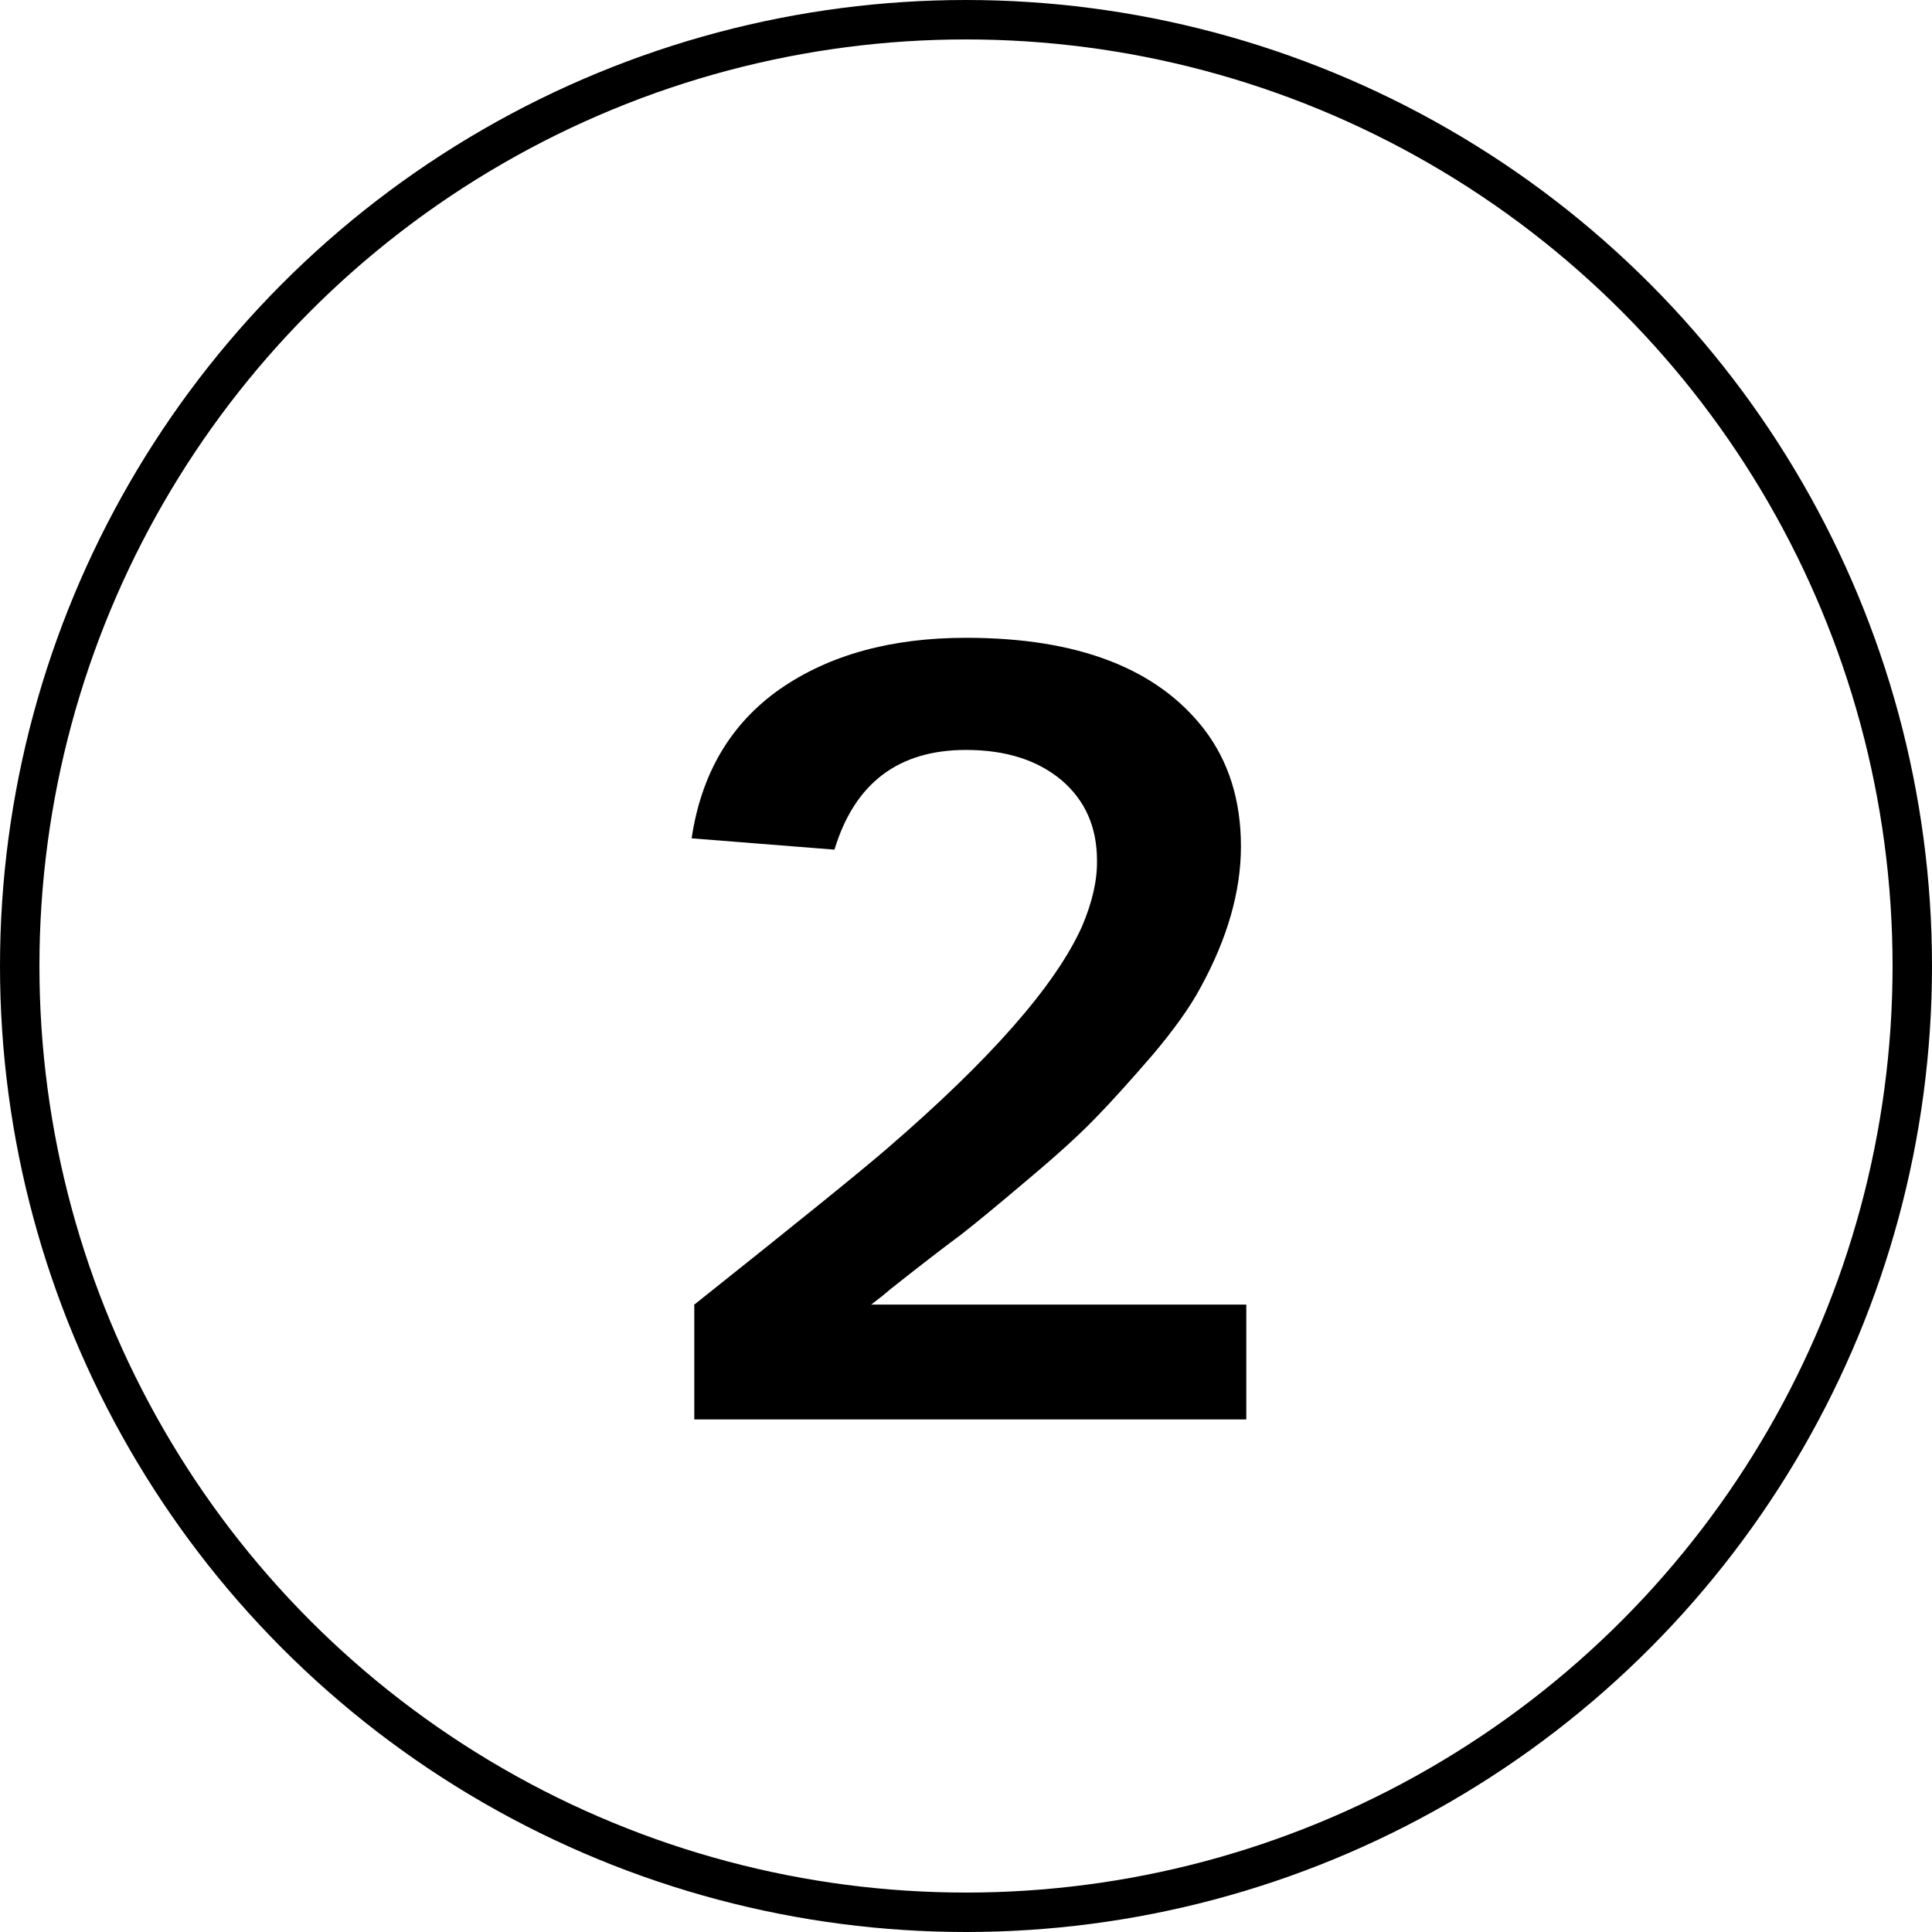
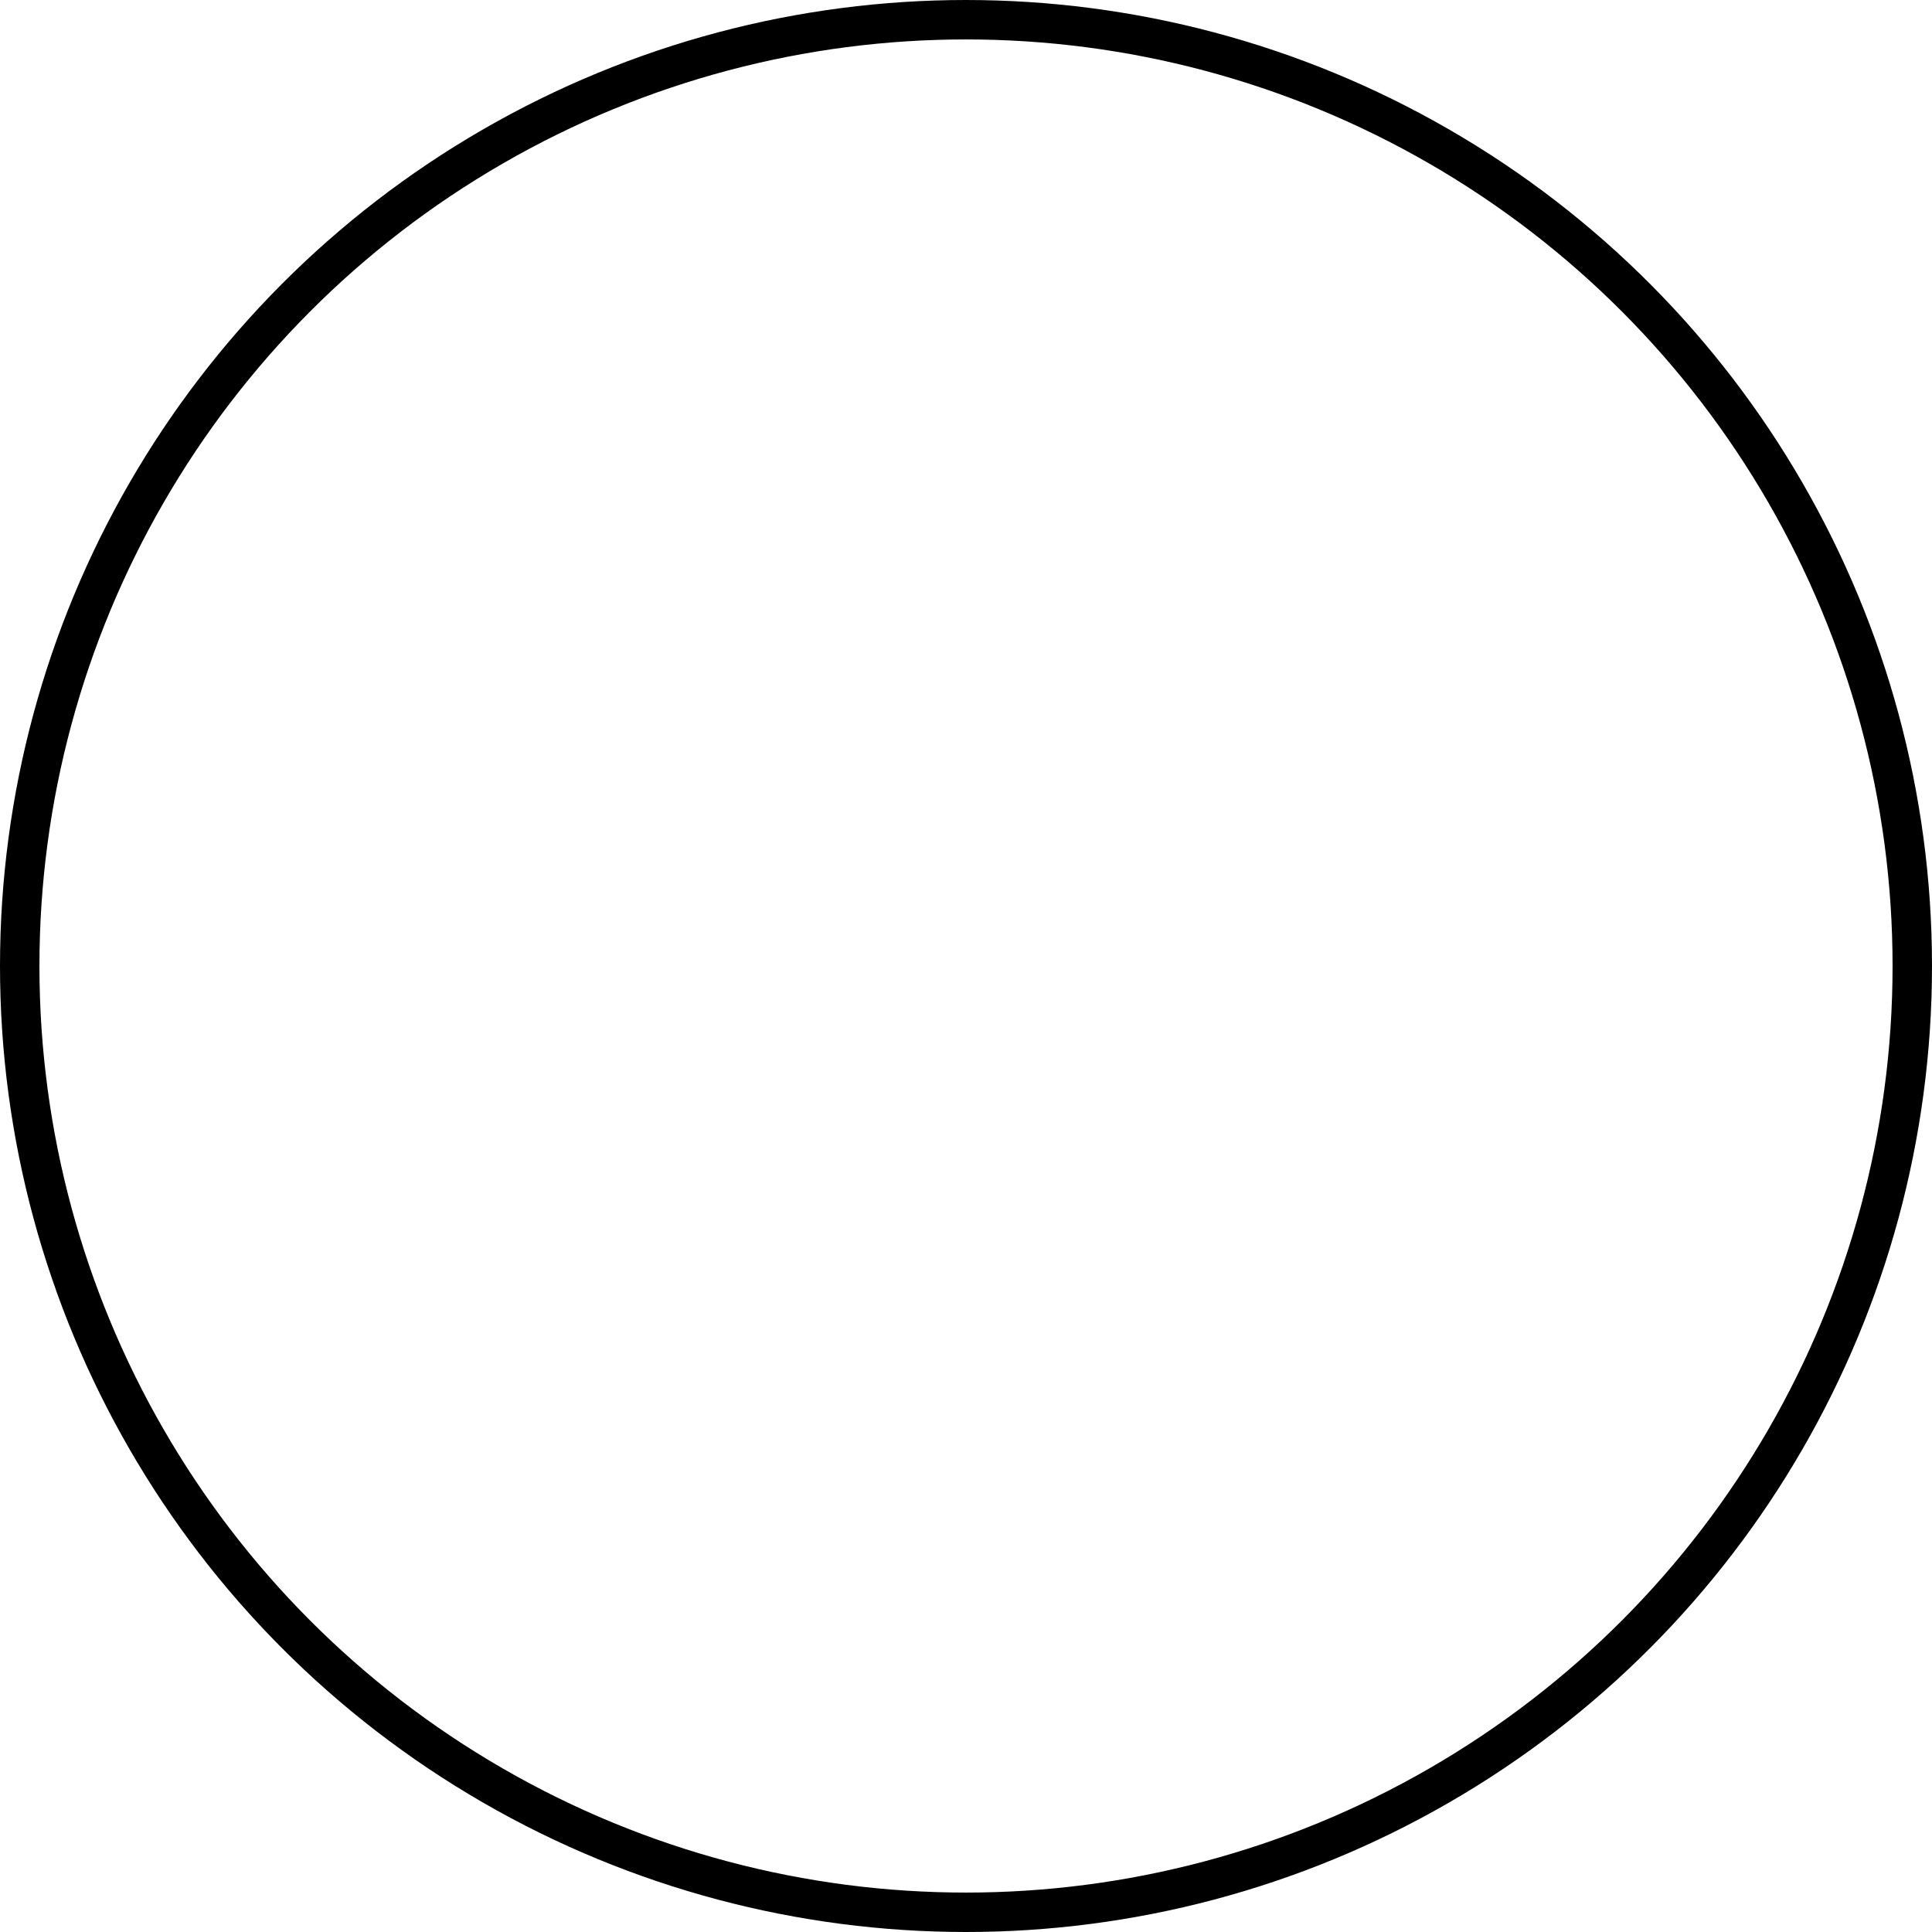
<svg xmlns="http://www.w3.org/2000/svg" width="49" height="49" viewBox="0 0 49 49" fill="none">
-   <path d="M22.094 33.088H31.609V36H17.609V33.102H17.596L17.609 33.088C20.244 30.991 21.87 29.674 22.49 29.137C25.115 26.876 26.765 24.999 27.439 23.504C27.704 22.884 27.831 22.324 27.822 21.822C27.822 20.975 27.521 20.296 26.92 19.785C26.309 19.275 25.503 19.02 24.5 19.02C22.787 19.02 21.674 19.863 21.164 21.549L17.541 21.262C17.787 19.612 18.535 18.35 19.783 17.475C21.032 16.609 22.604 16.176 24.5 16.176C27.335 16.176 29.349 16.951 30.543 18.5C31.163 19.311 31.473 20.3 31.473 21.467C31.473 22.606 31.131 23.8 30.447 25.049C30.183 25.541 29.777 26.111 29.23 26.758C28.656 27.423 28.182 27.947 27.809 28.33C27.408 28.749 26.838 29.269 26.1 29.889C25.316 30.554 24.741 31.028 24.377 31.311C23.921 31.648 23.32 32.113 22.572 32.705C22.436 32.824 22.276 32.951 22.094 33.088Z" fill="black" />
  <circle cx="24.5" cy="24.5" r="24" stroke="black" />
</svg>